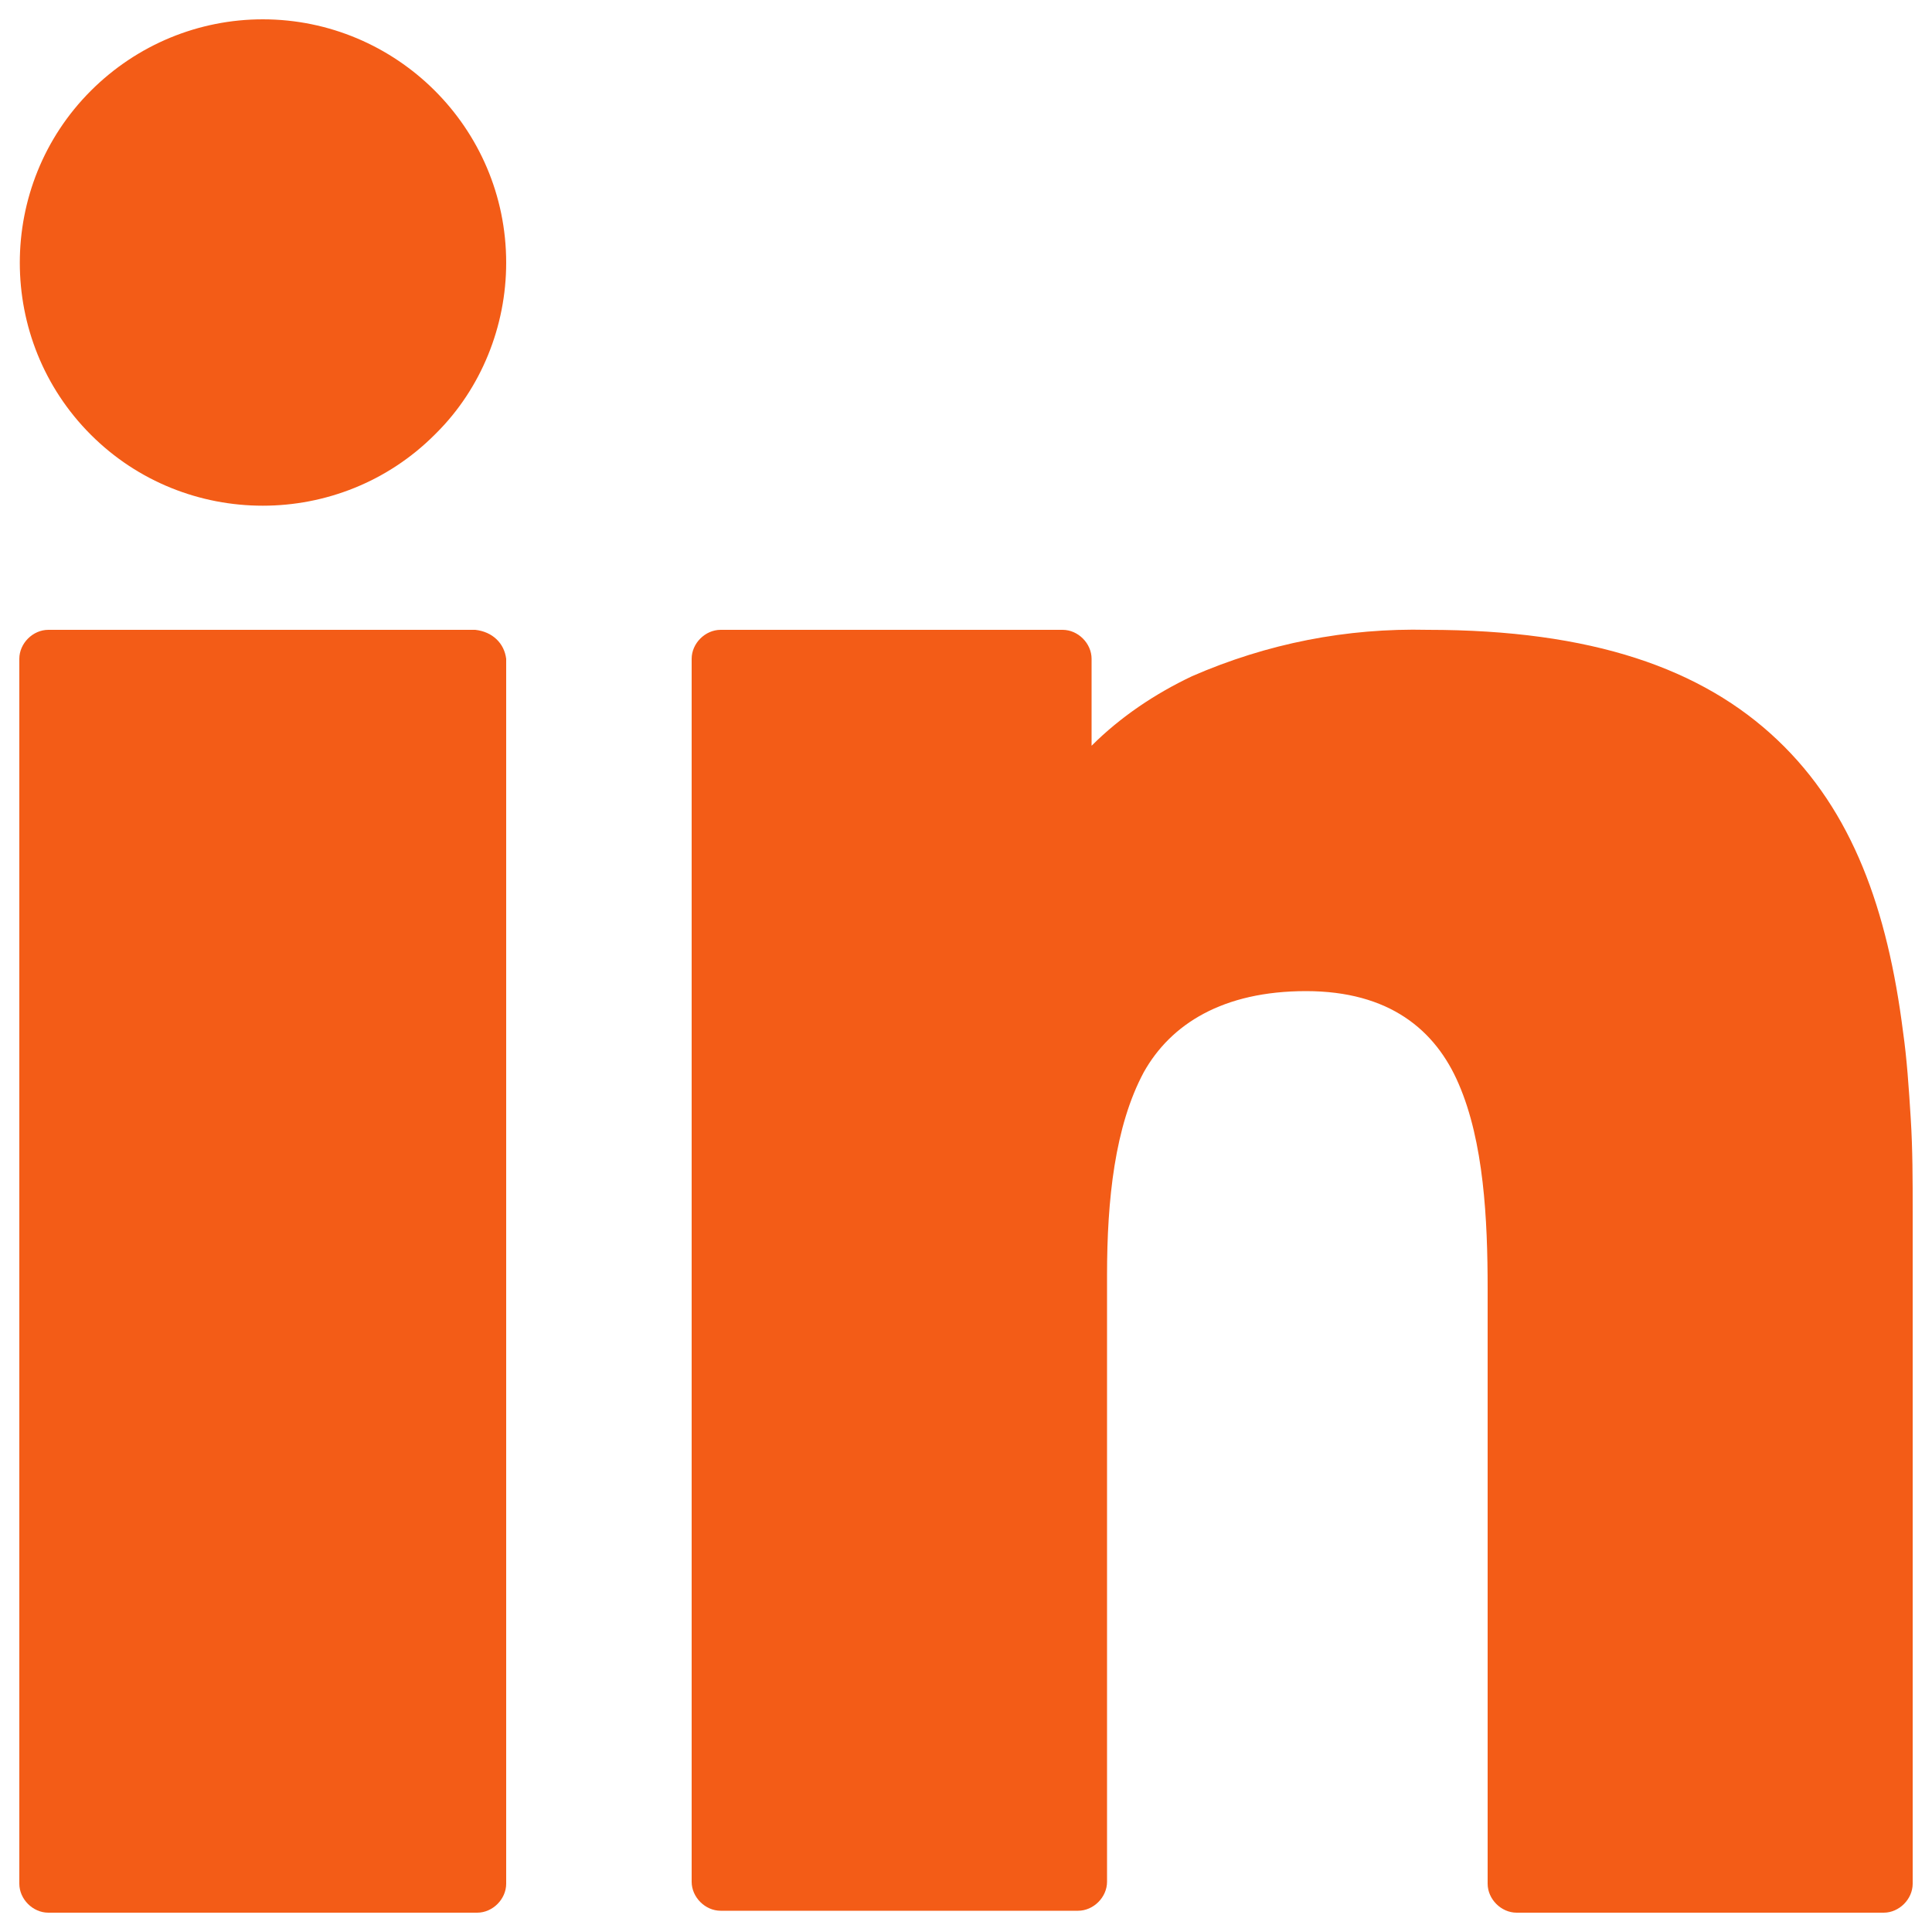
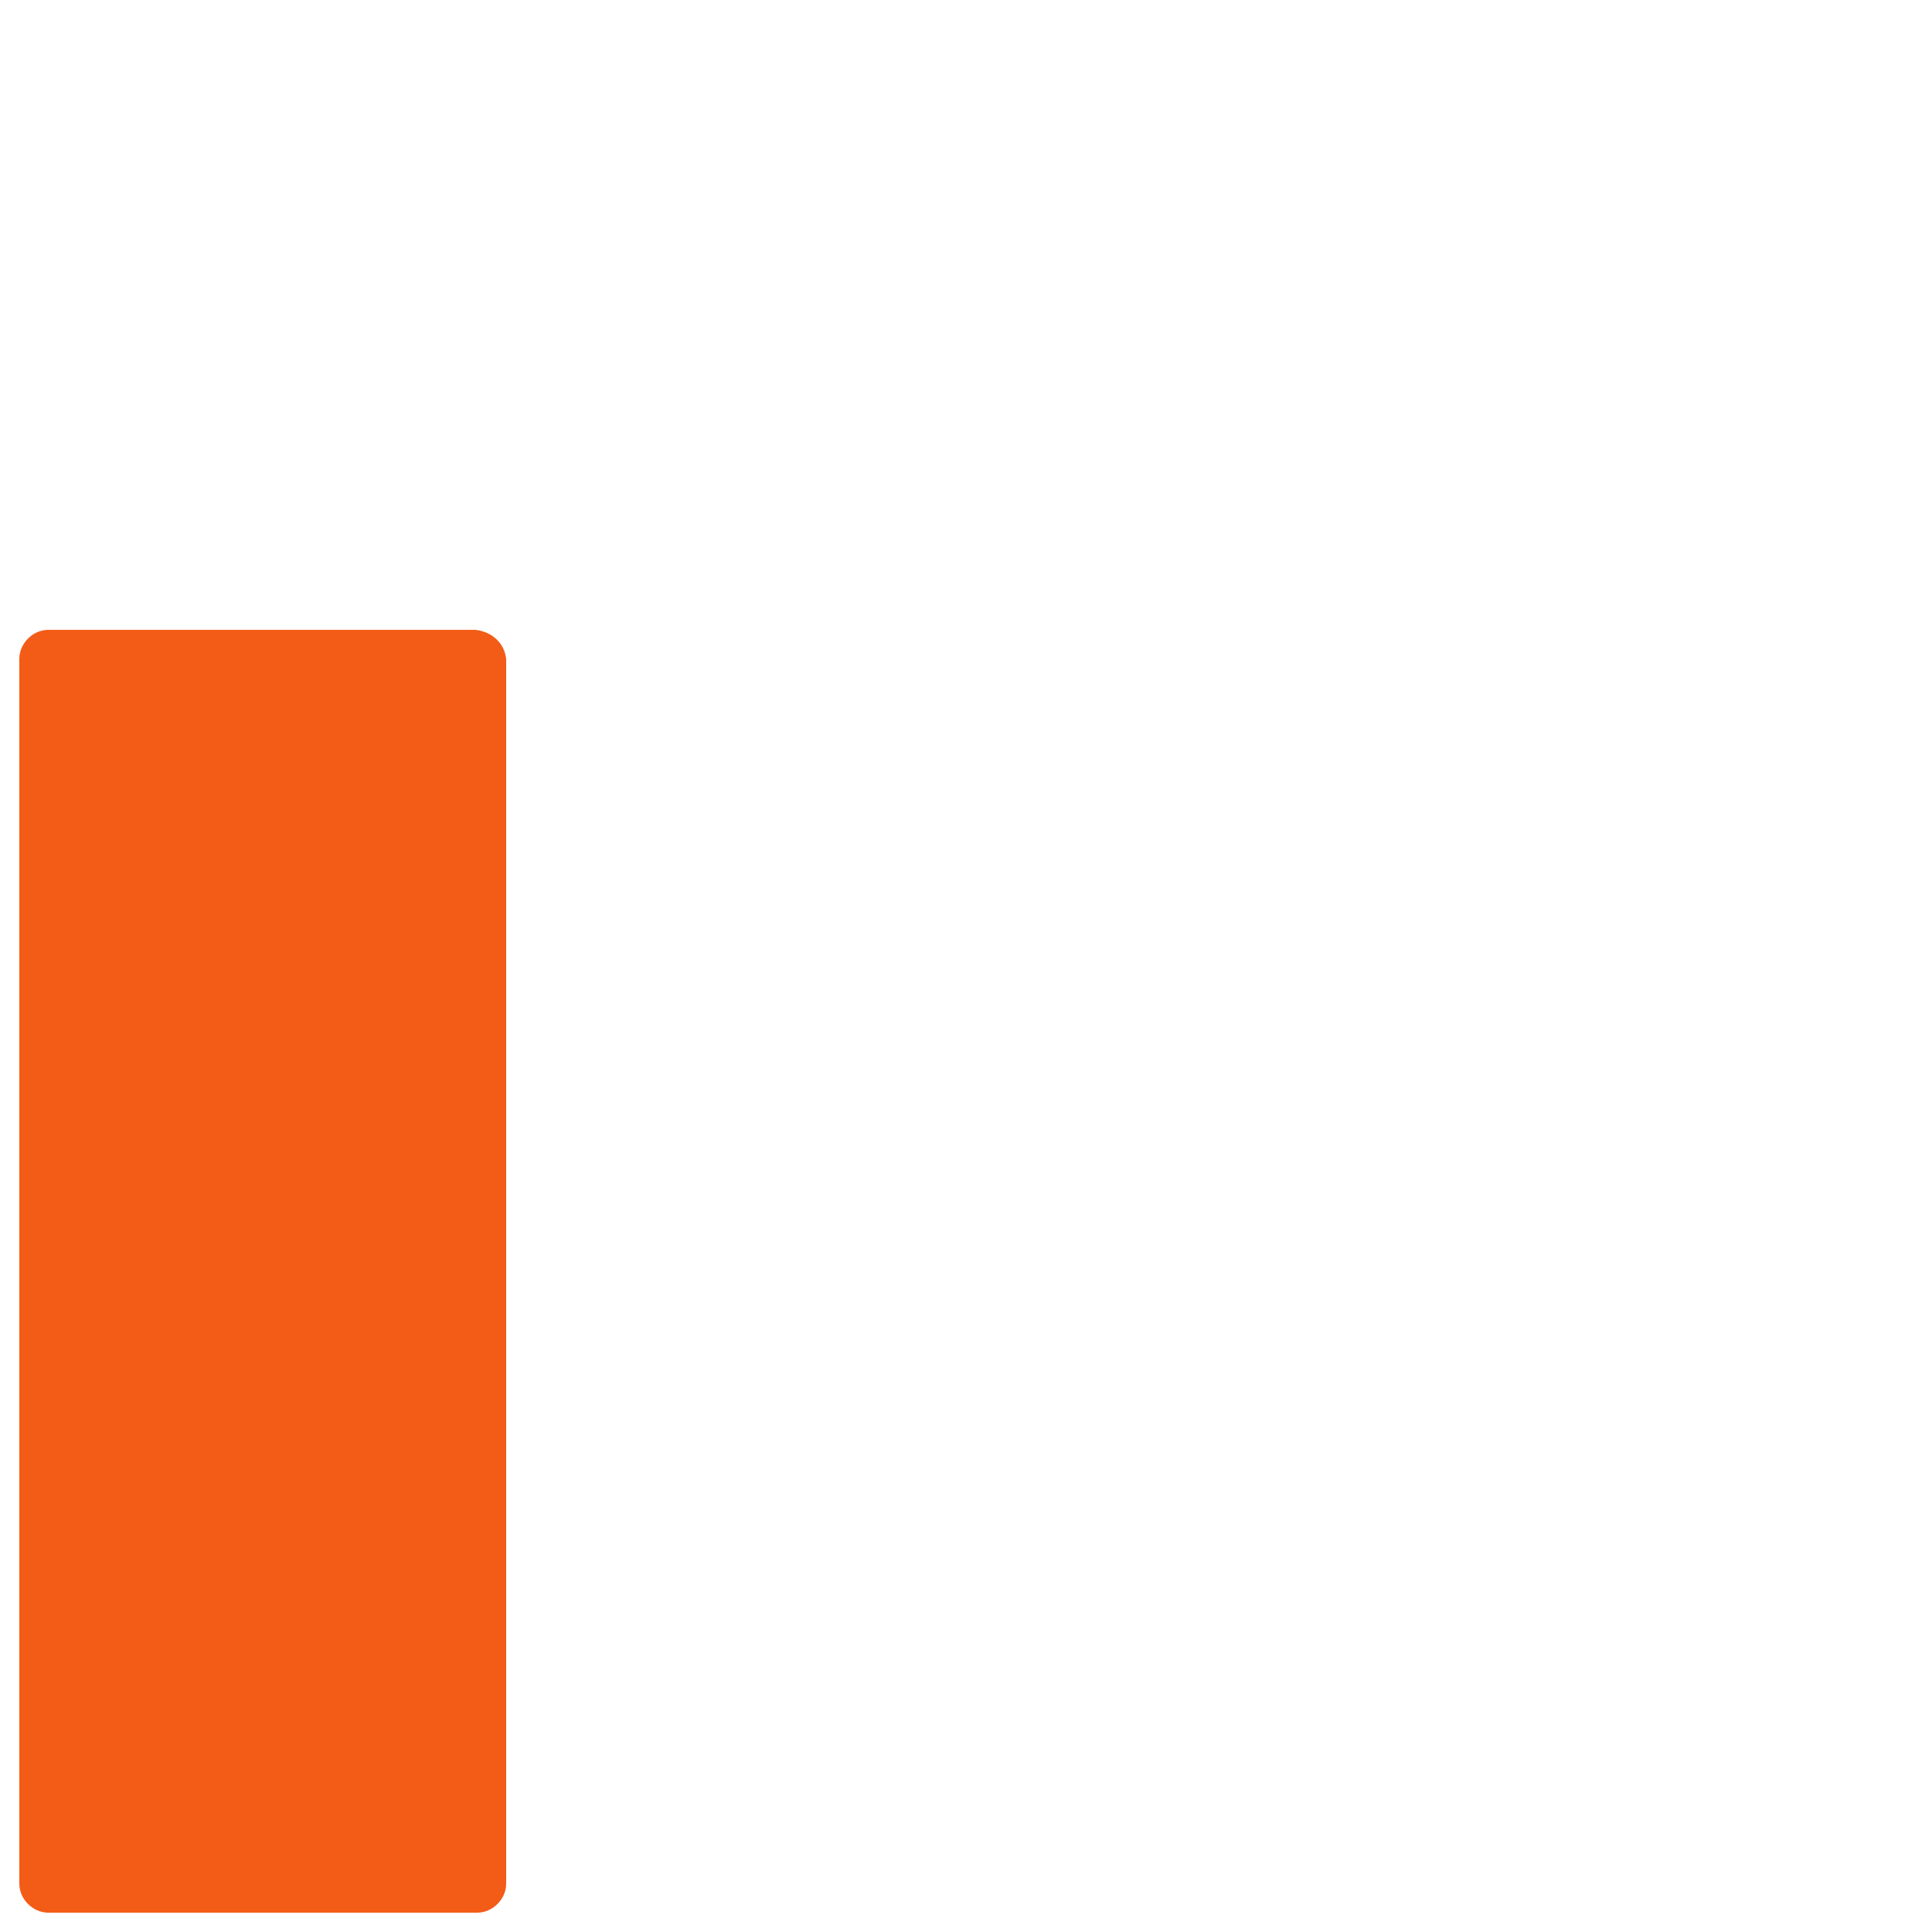
<svg xmlns="http://www.w3.org/2000/svg" version="1.1" id="Calque_1" x="0px" y="0px" viewBox="0 0 100 100" style="enable-background:new 0 0 100 100;" xml:space="preserve">
  <style type="text/css">
	.st0{fill:#F35C17;}
</style>
  <title>Linkedin</title>
  <g>
-     <path class="st0" d="M98.9,57.9c-0.1-1.6-0.2-3.1-0.4-4.5C97.7,47.1,95.9,42,92,38.3s-9.6-5.7-18.1-5.7c-4.2-0.1-8.3,0.7-12.2,2.4   c-1.9,0.9-3.7,2.1-5.2,3.6v-4.5c0-0.8-0.7-1.5-1.5-1.5H37.3c-0.8,0-1.5,0.7-1.5,1.5v63.3c0,0.8,0.7,1.5,1.5,1.5h18.5   c0.8,0,1.5-0.7,1.5-1.5V66c0-3.9,0.4-7.7,1.9-10.5c1.4-2.5,4.1-4.2,8.4-4.2c4.3,0,6.7,2,7.9,4.8c1.3,3,1.5,7,1.5,10.6v30.8   c0,0.8,0.7,1.5,1.5,1.5h19c0.8,0,1.5-0.7,1.5-1.5V62.7C99,61.1,99,59.5,98.9,57.9z" />
    <path class="st0" d="M24.6,32.6H2.5c-0.8,0-1.5,0.7-1.5,1.5v63.4C1,98.3,1.7,99,2.5,99h22.2c0.8,0,1.5-0.7,1.5-1.5V34.1   C26.1,33.3,25.5,32.7,24.6,32.6z" />
-     <path class="st0" d="M13.6,1c-3.3,0-6.5,1.3-8.9,3.7c-4.9,4.9-4.9,12.9,0,17.8c4.9,4.9,12.9,4.9,17.8,0l0.1-0.1   c2.3-2.3,3.6-5.5,3.6-8.8C26.2,6.6,20.5,1,13.6,1z" />
  </g>
</svg>